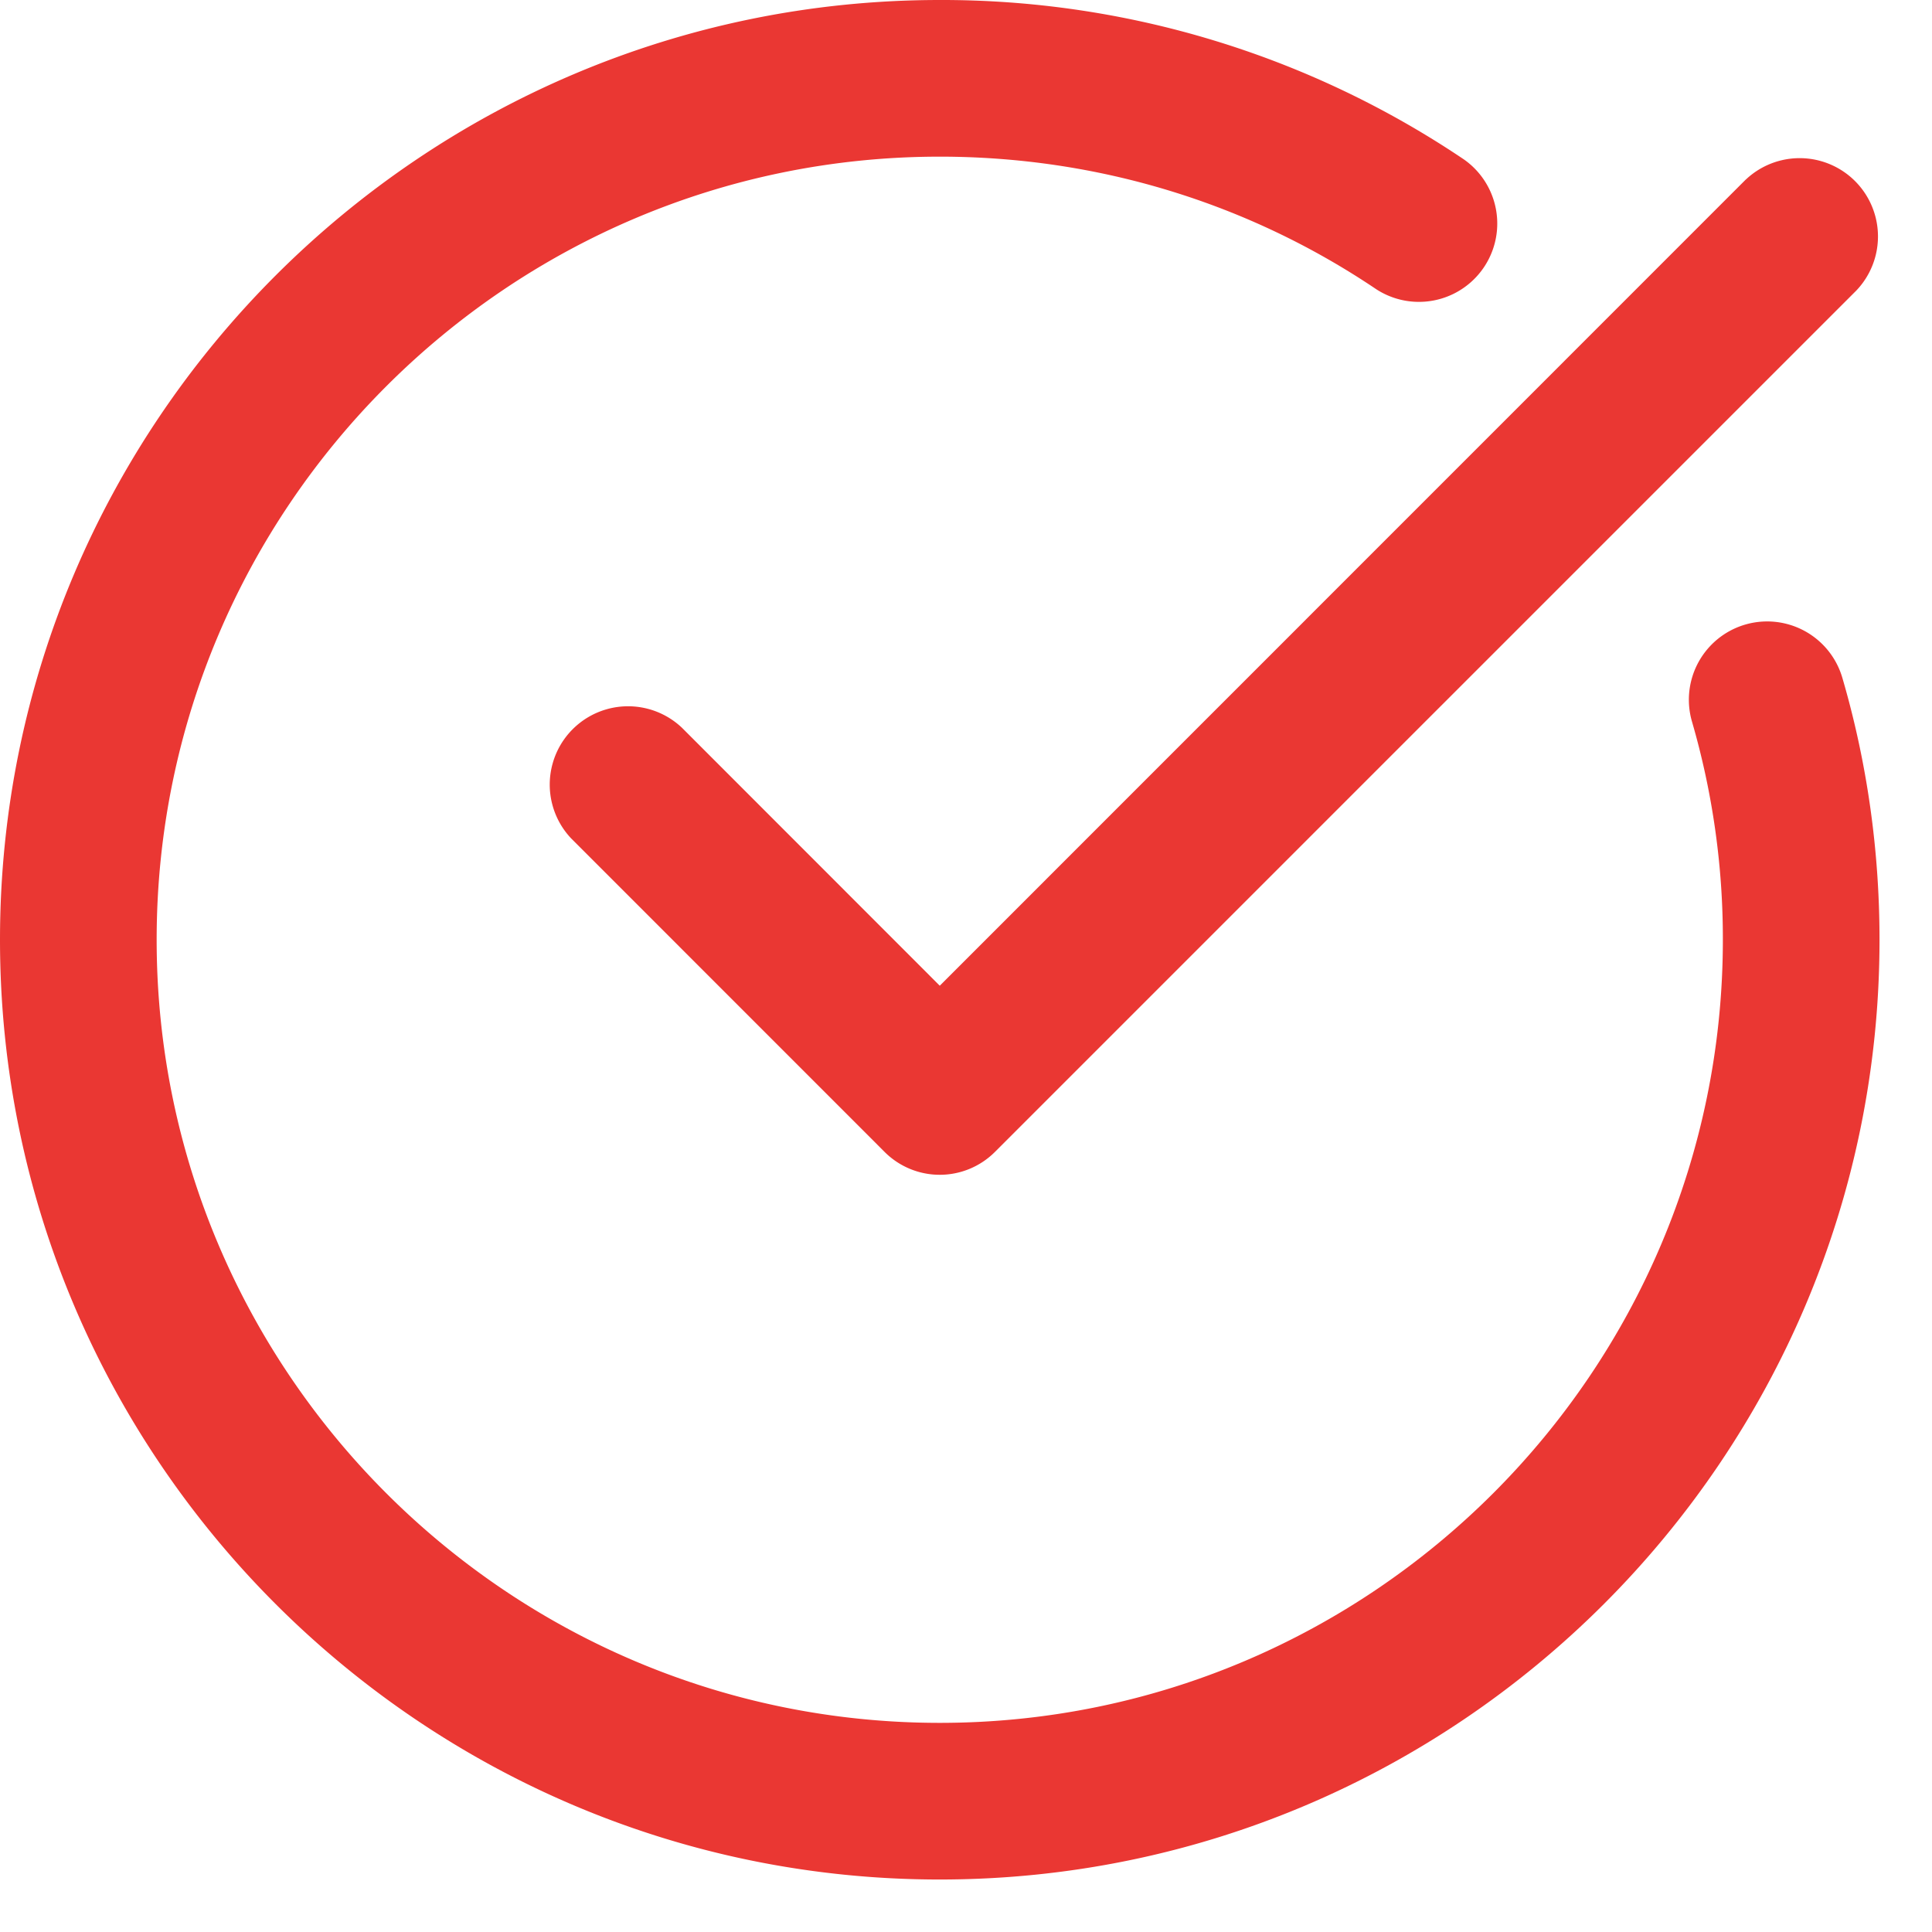
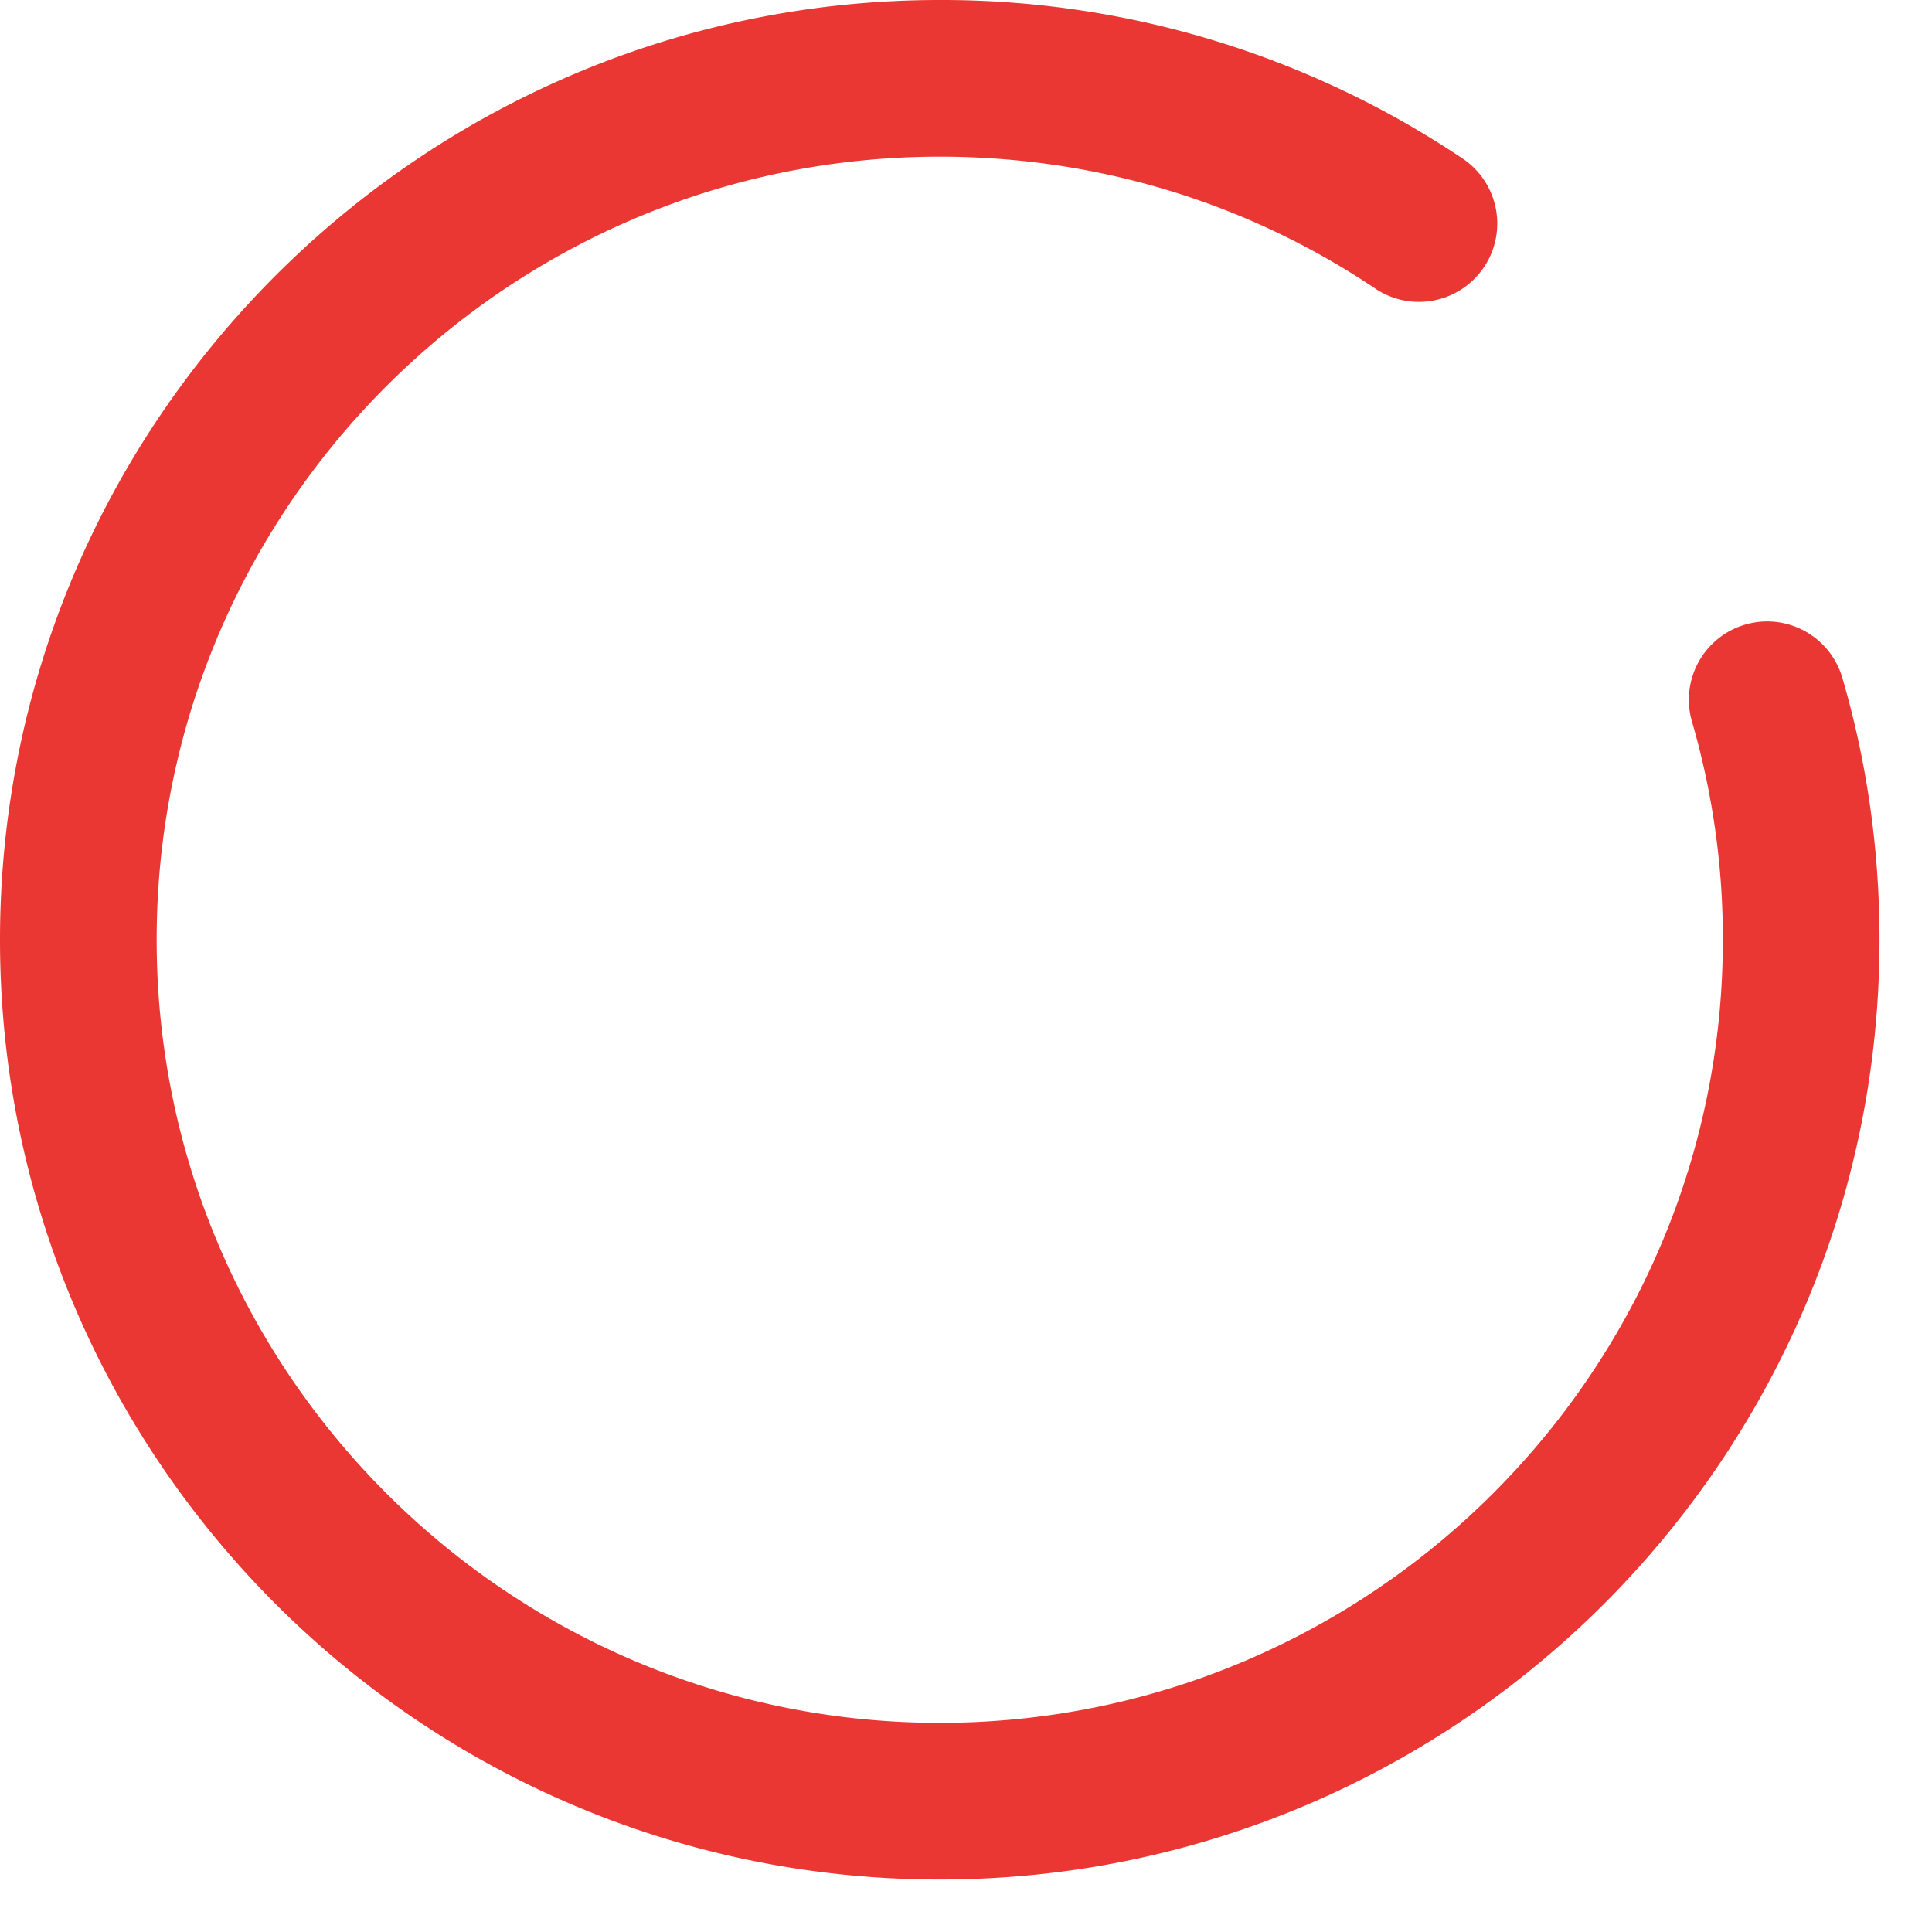
<svg xmlns="http://www.w3.org/2000/svg" width="24" height="24" viewBox="0 0 24 24">
  <g>
    <g>
      <g>
        <path fill="#ea3733" d="M11.674 23.348c6.437 0 11.674-5.237 11.674-11.674 0-1.111-.155-2.206-.462-3.255a.972.972 0 1 0-1.867.547 9.66 9.66 0 0 1 .383 2.708c0 5.364-4.364 9.728-9.728 9.728s-9.728-4.364-9.728-9.728 4.364-9.728 9.728-9.728c1.95 0 3.825.57 5.424 1.648a.973.973 0 0 0 1.088-1.613A11.601 11.601 0 0 0 11.674 0C5.237 0 0 5.237 0 11.674c0 6.437 5.237 11.674 11.674 11.674z" />
      </g>
      <g>
-         <path fill="#ea3733" d="M21.687 2.23L11.674 12.245 8.471 9.04a.973.973 0 0 0-1.376 1.375l3.891 3.892a.969.969 0 0 0 1.376 0L23.063 3.606a.973.973 0 0 0-1.376-1.375z" />
-       </g>
+         </g>
    </g>
  </g>
</svg>